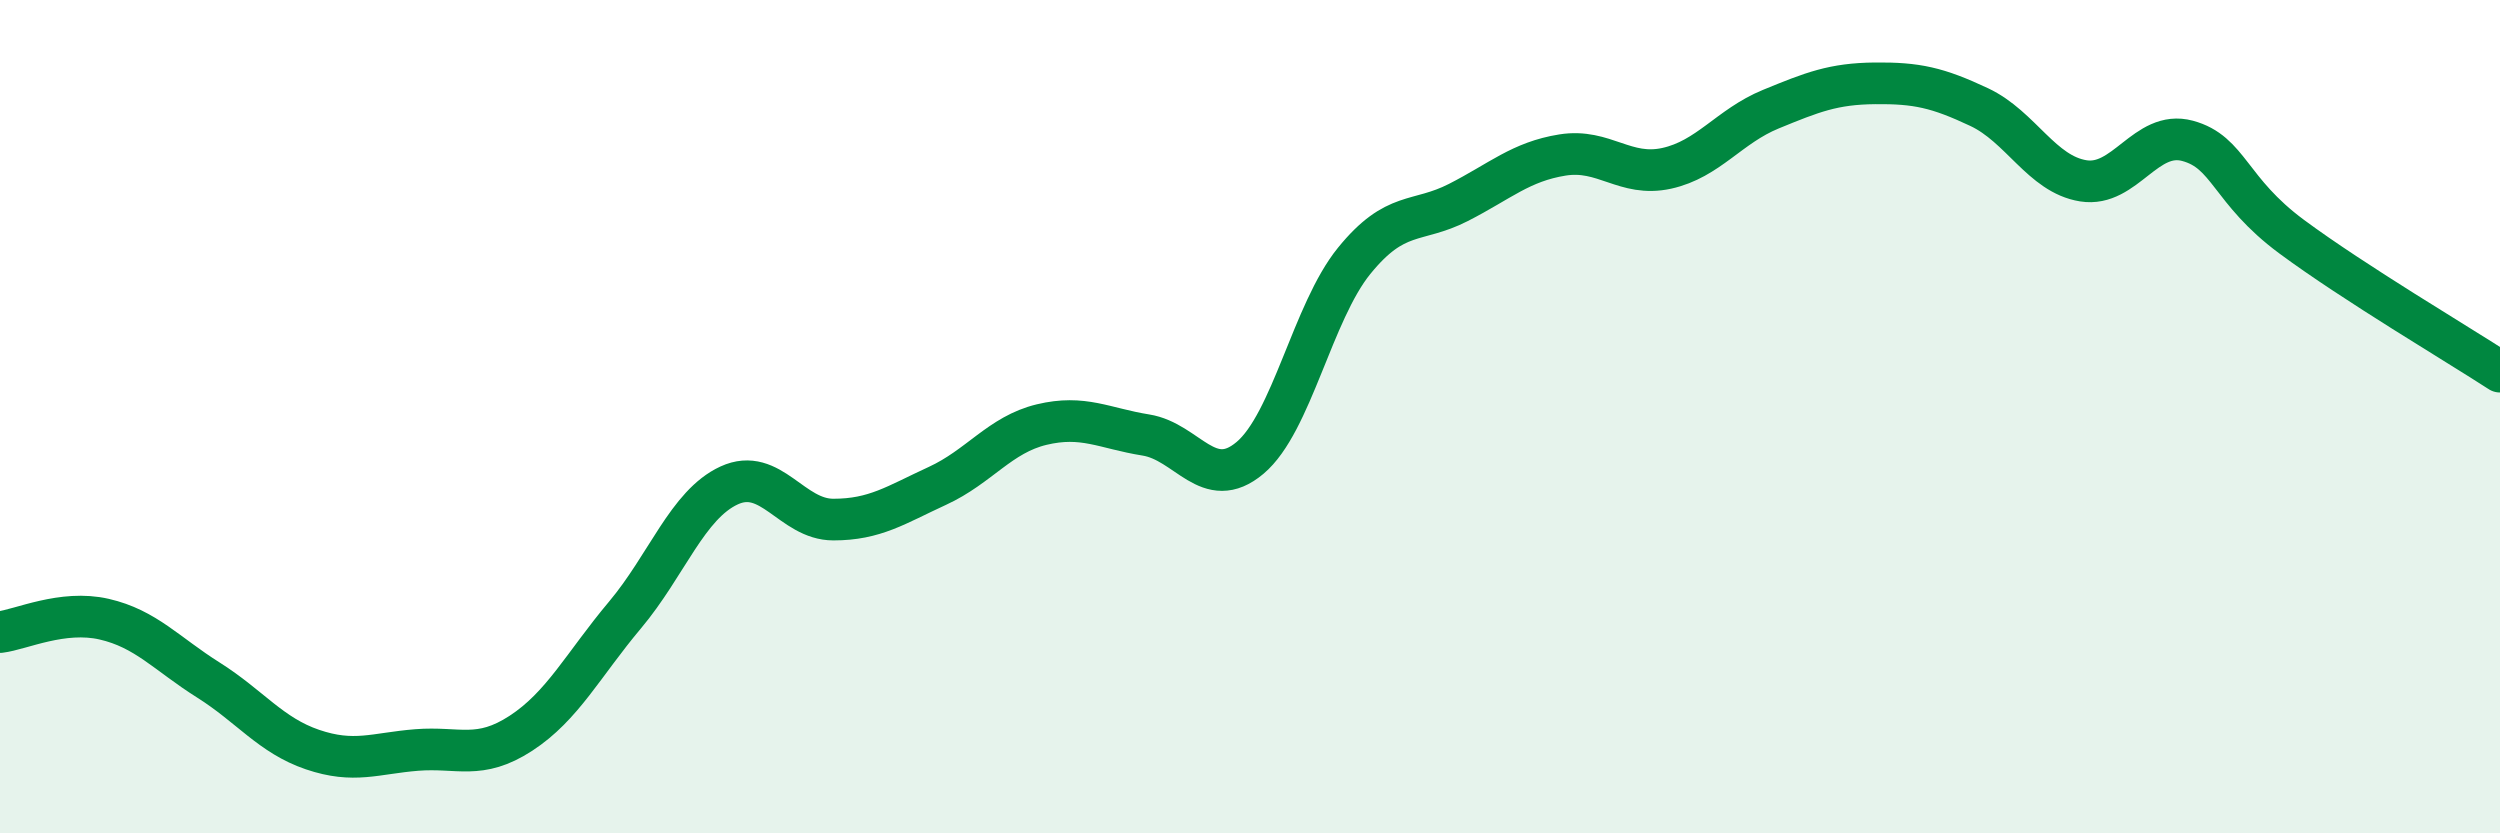
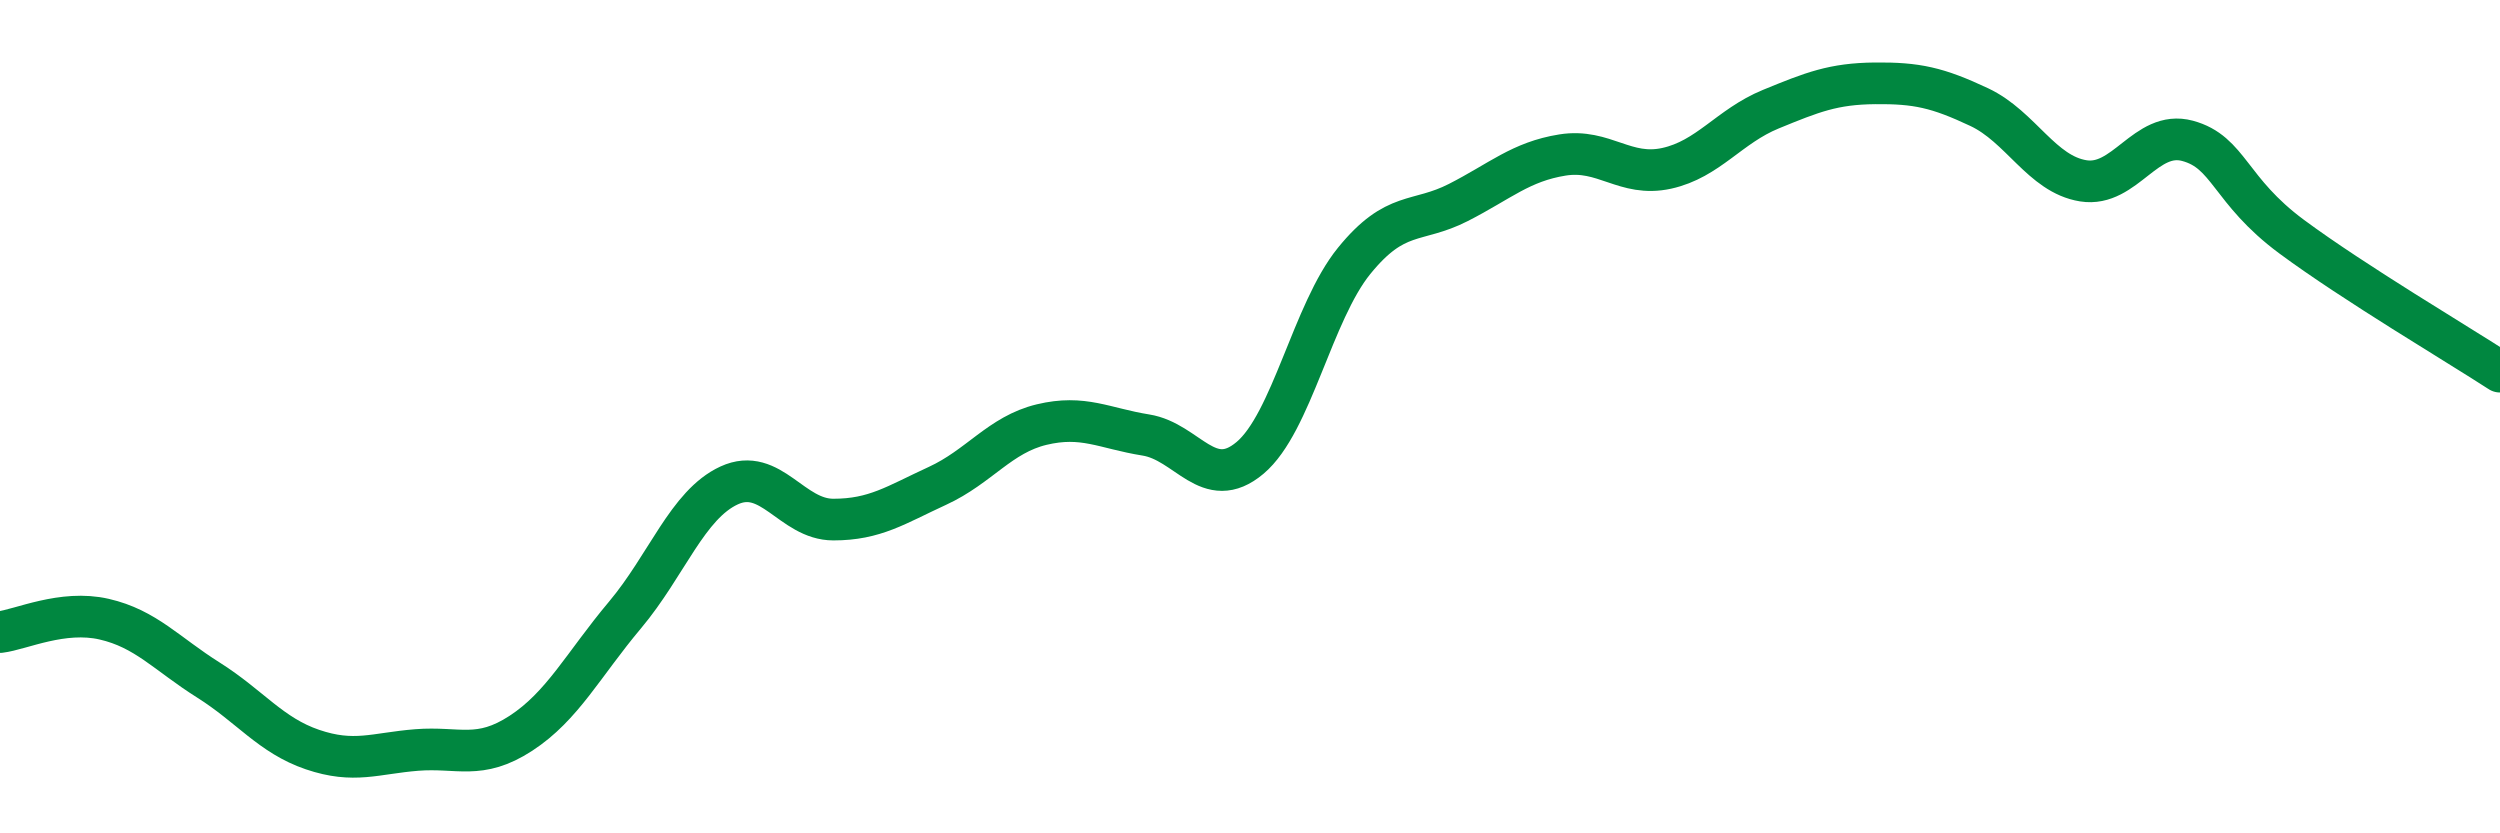
<svg xmlns="http://www.w3.org/2000/svg" width="60" height="20" viewBox="0 0 60 20">
-   <path d="M 0,15.17 C 0.5,15.11 1.5,14.63 2.5,14.86 C 3.5,15.09 4,15.69 5,16.32 C 6,16.95 6.5,17.65 7.5,17.99 C 8.5,18.33 9,18.08 10,18 C 11,17.92 11.5,18.25 12.5,17.6 C 13.5,16.95 14,15.95 15,14.76 C 16,13.57 16.5,12.11 17.5,11.65 C 18.5,11.19 19,12.47 20,12.47 C 21,12.47 21.5,12.12 22.5,11.66 C 23.5,11.2 24,10.43 25,10.19 C 26,9.95 26.5,10.28 27.5,10.44 C 28.5,10.6 29,11.83 30,10.99 C 31,10.15 31.5,7.49 32.5,6.26 C 33.5,5.03 34,5.37 35,4.86 C 36,4.35 36.5,3.88 37.5,3.72 C 38.5,3.56 39,4.26 40,4.04 C 41,3.82 41.5,3.03 42.5,2.62 C 43.5,2.21 44,2.01 45,2 C 46,1.99 46.5,2.1 47.5,2.57 C 48.5,3.04 49,4.18 50,4.34 C 51,4.5 51.5,3.11 52.5,3.38 C 53.5,3.65 53.5,4.57 55,5.68 C 56.5,6.79 59,8.27 60,8.92L60 20L0 20Z" fill="#008740" opacity="0.1" stroke-linecap="round" stroke-linejoin="round" />
  <path d="M 0,15.17 C 0.5,15.11 1.5,14.63 2.5,14.86 C 3.5,15.09 4,15.69 5,16.32 C 6,16.95 6.5,17.65 7.5,17.99 C 8.5,18.33 9,18.08 10,18 C 11,17.92 11.5,18.25 12.5,17.6 C 13.5,16.95 14,15.95 15,14.76 C 16,13.57 16.5,12.11 17.5,11.65 C 18.5,11.19 19,12.47 20,12.47 C 21,12.47 21.5,12.12 22.5,11.66 C 23.5,11.2 24,10.43 25,10.19 C 26,9.95 26.5,10.28 27.5,10.44 C 28.5,10.6 29,11.83 30,10.99 C 31,10.15 31.5,7.49 32.5,6.26 C 33.5,5.03 34,5.37 35,4.86 C 36,4.35 36.5,3.88 37.5,3.72 C 38.5,3.56 39,4.26 40,4.04 C 41,3.82 41.5,3.03 42.5,2.62 C 43.5,2.21 44,2.01 45,2 C 46,1.99 46.5,2.1 47.5,2.57 C 48.5,3.04 49,4.18 50,4.34 C 51,4.5 51.5,3.11 52.5,3.38 C 53.5,3.65 53.5,4.57 55,5.68 C 56.5,6.79 59,8.27 60,8.92" stroke="#008740" stroke-width="1" fill="none" stroke-linecap="round" stroke-linejoin="round" />
</svg>